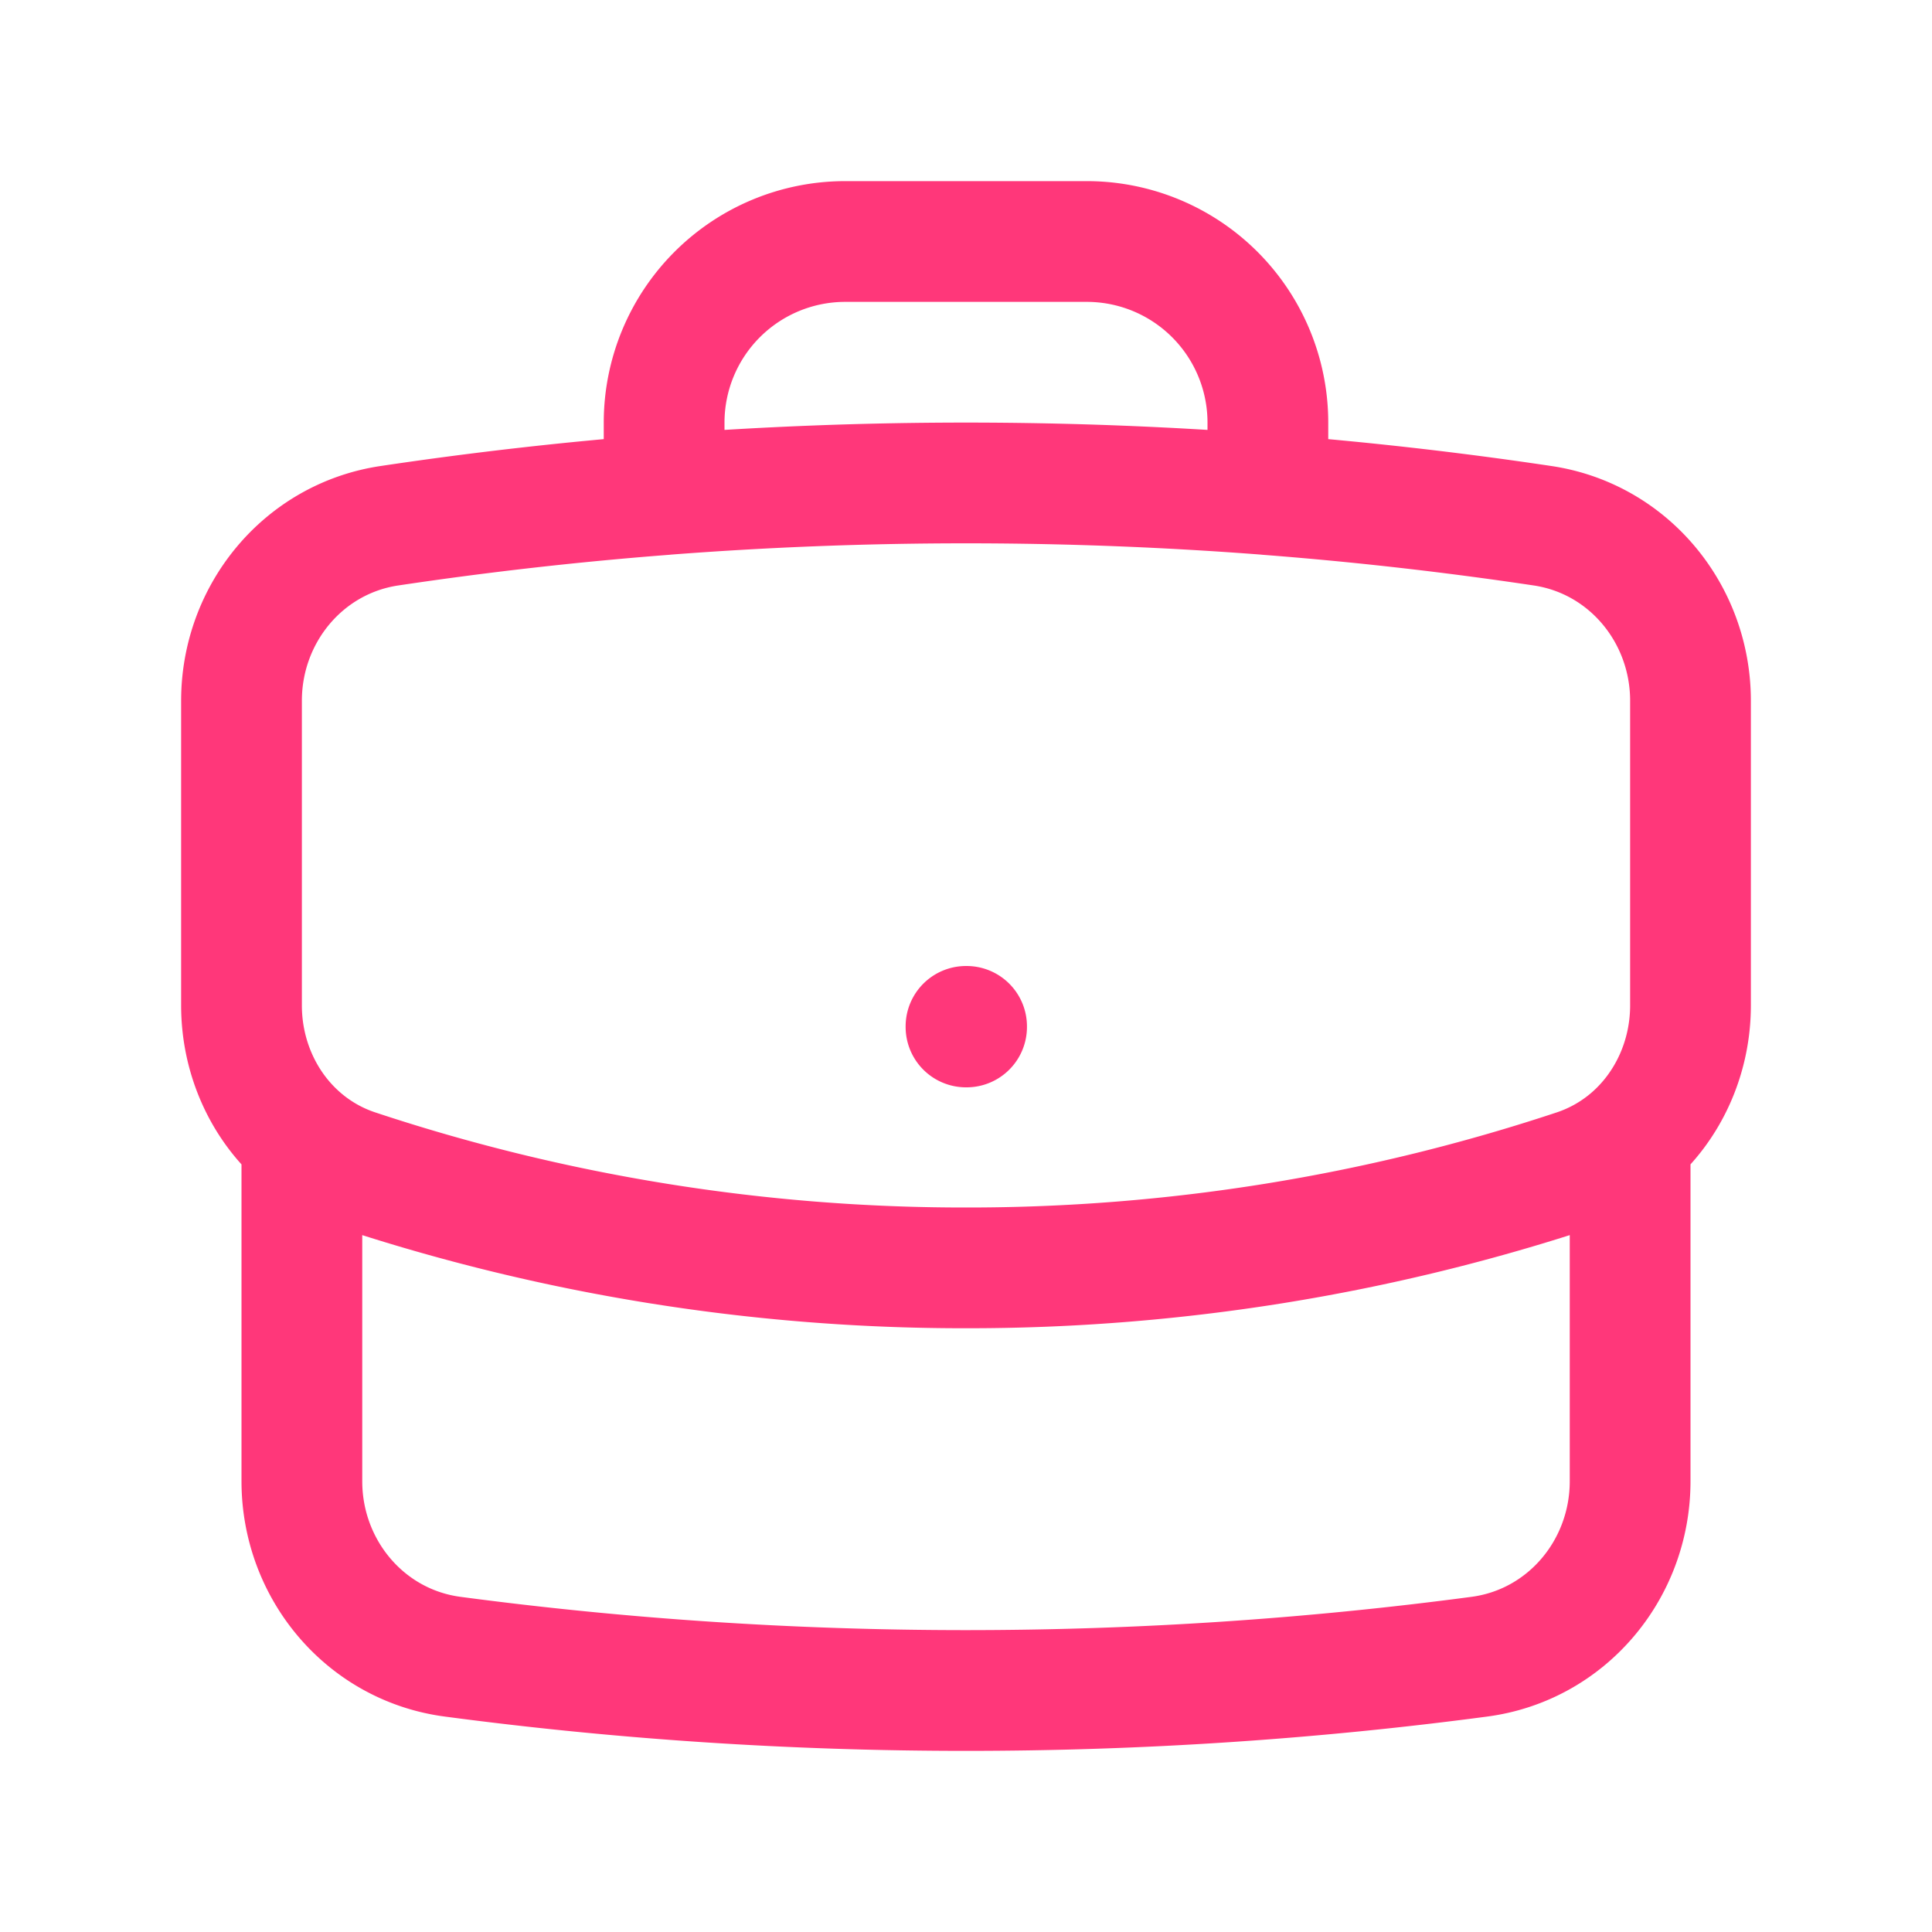
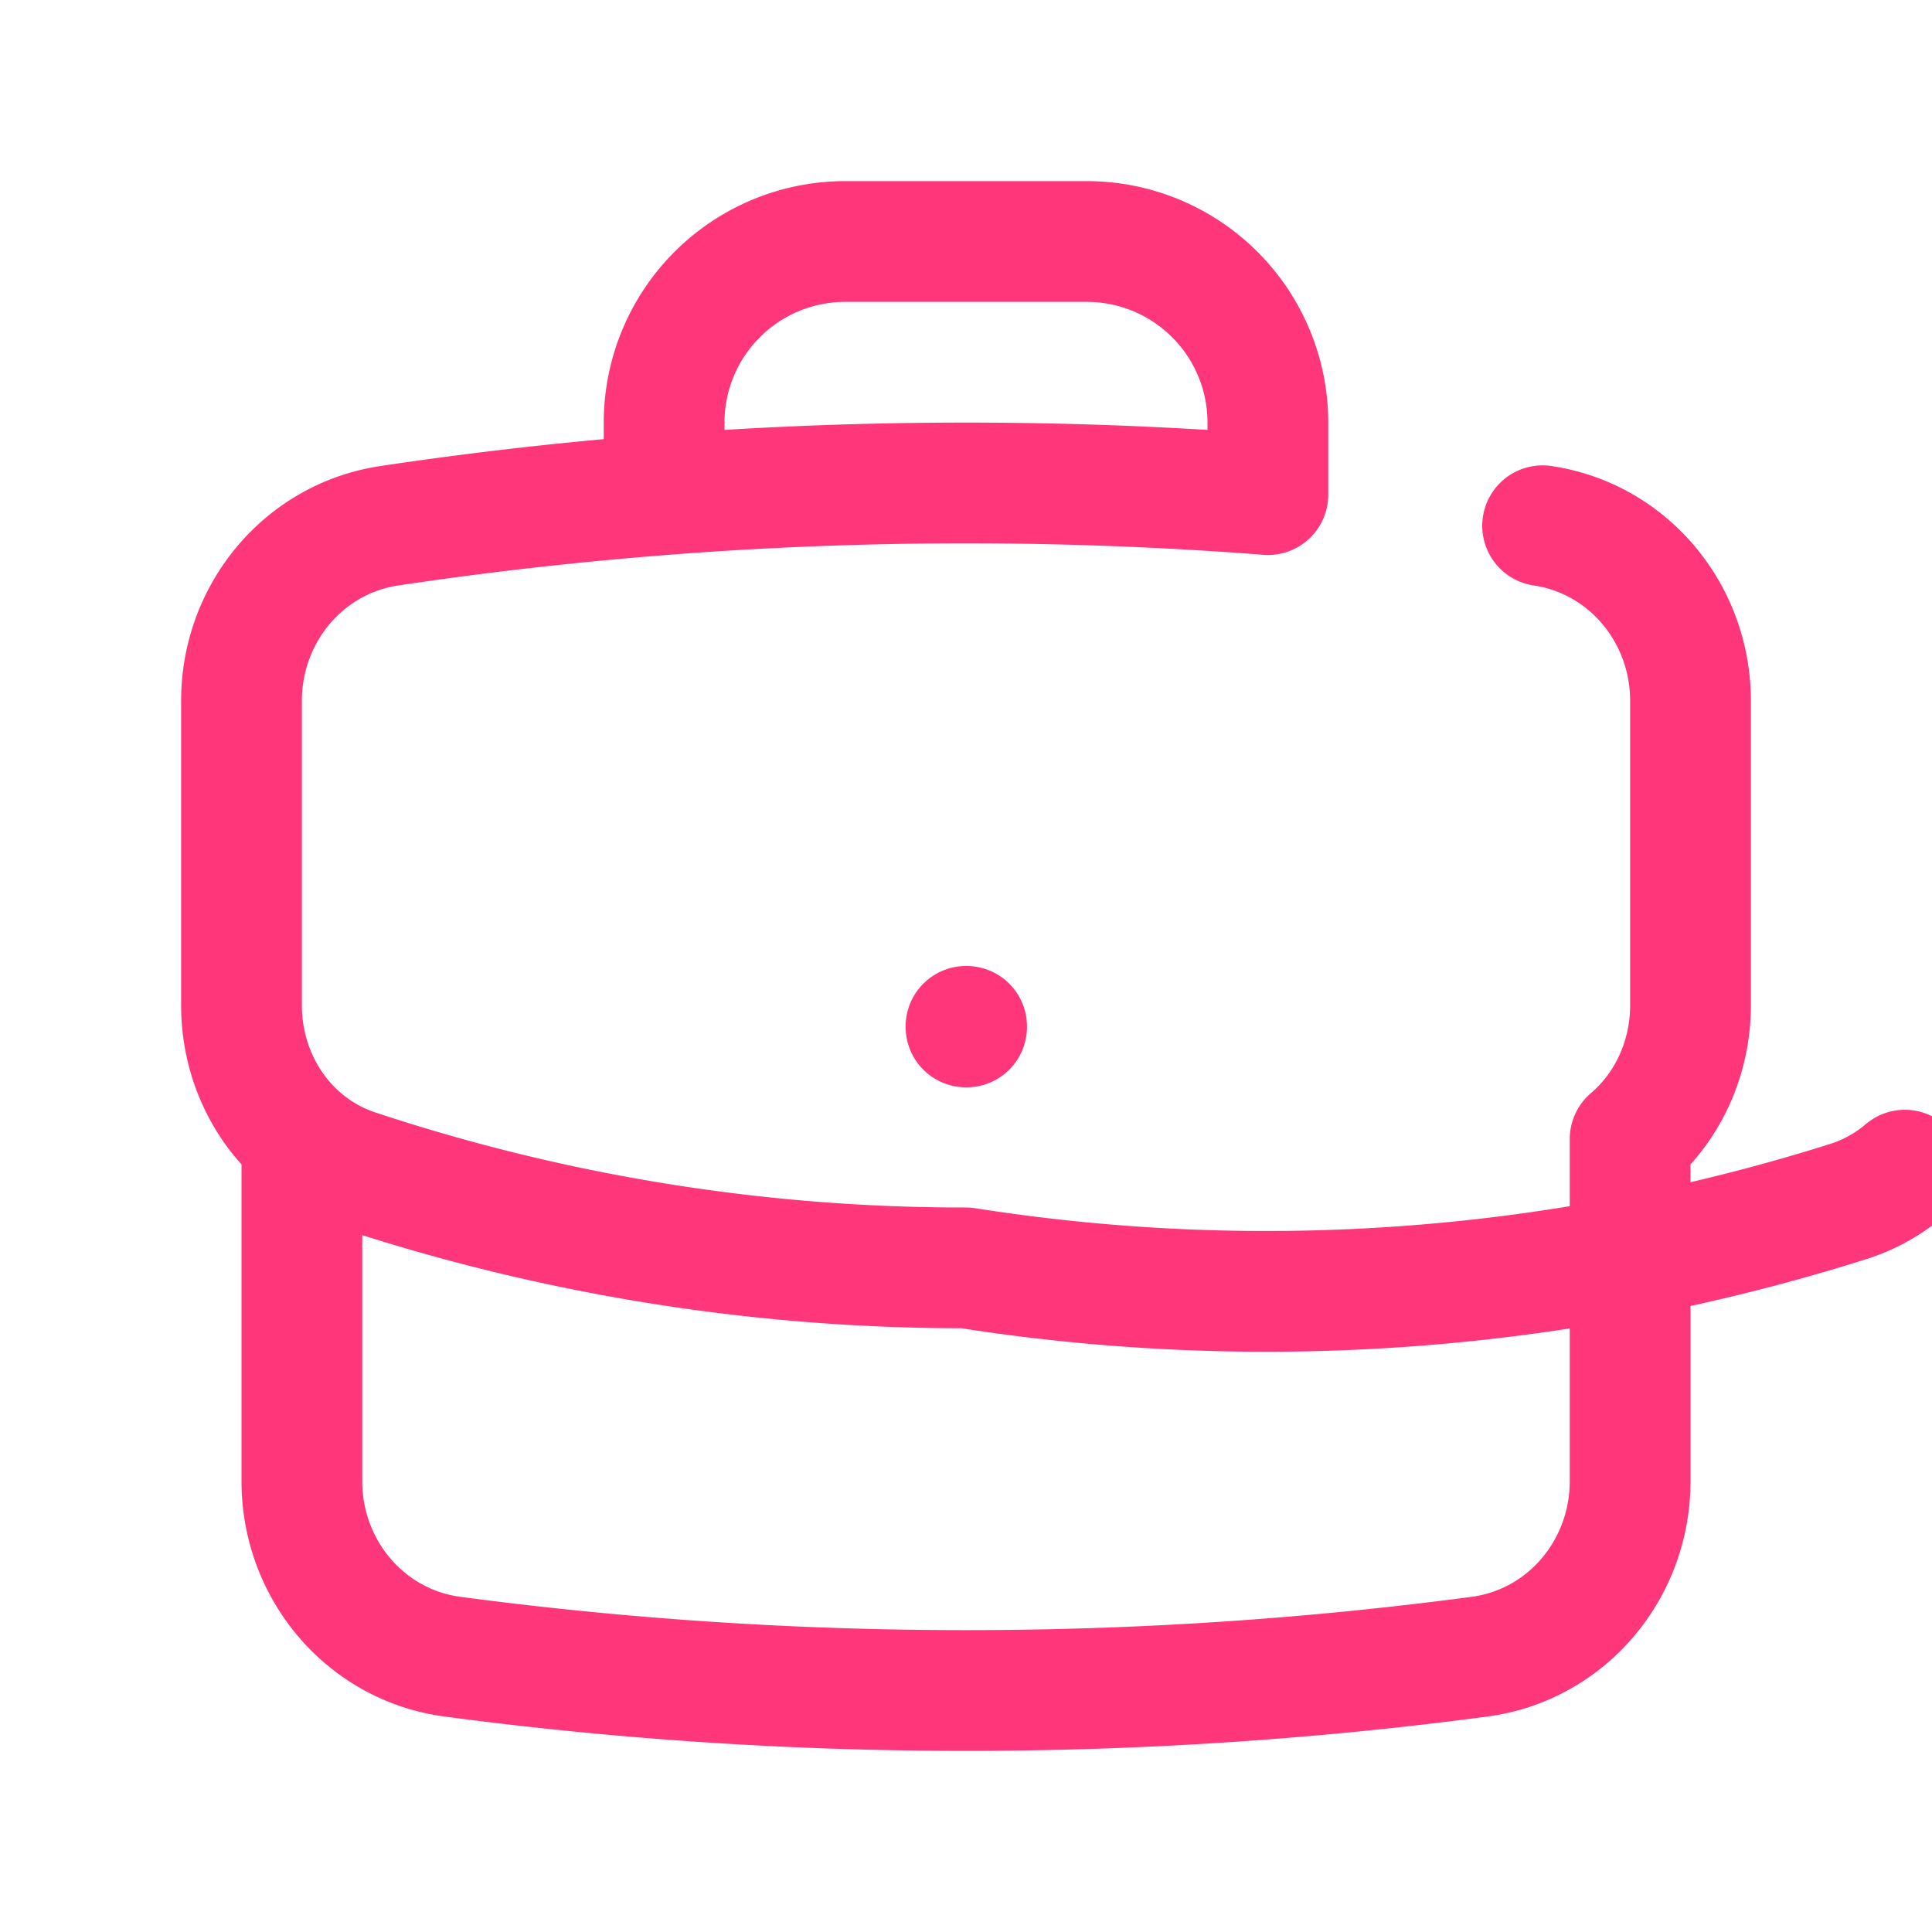
<svg xmlns="http://www.w3.org/2000/svg" viewBox="0 0 40 40" fill="none">
-   <path stroke="#ff377a" stroke-linecap="round" stroke-linejoin="round" stroke-width="2.5" d="M33.75 23.583v7.084c0 1.824-1.312 3.393-3.12 3.633-3.478.462-7.026.7-10.63.7-3.604 0-7.152-.238-10.63-.7-1.809-.24-3.12-1.81-3.12-3.633v-7.084m27.5 0c.786-.67 1.25-1.685 1.25-2.768v-6.306c0-1.801-1.28-3.358-3.062-3.624a80.185 80.185 0 00-5.688-.644m7.5 13.342c-.323.275-.7.492-1.121.633A39.959 39.959 0 0120 26.25a39.96 39.96 0 01-12.629-2.034 3.358 3.358 0 01-1.121-.633m0 0C5.463 22.913 5 21.898 5 20.815v-6.306c0-1.801 1.28-3.358 3.062-3.624a80.189 80.189 0 015.688-.644m12.5 0V8.75A3.75 3.75 0 0022.5 5h-5a3.75 3.75 0 00-3.75 3.75v1.49m12.5 0a81.147 81.147 0 00-12.5 0M20 21.25h.012v.012H20v-.012z" />
+   <path stroke="#ff377a" stroke-linecap="round" stroke-linejoin="round" stroke-width="2.5" d="M33.75 23.583v7.084c0 1.824-1.312 3.393-3.12 3.633-3.478.462-7.026.7-10.63.7-3.604 0-7.152-.238-10.63-.7-1.809-.24-3.12-1.81-3.12-3.633v-7.084m27.5 0c.786-.67 1.25-1.685 1.25-2.768v-6.306c0-1.801-1.28-3.358-3.062-3.624m7.5 13.342c-.323.275-.7.492-1.121.633A39.959 39.959 0 0120 26.25a39.96 39.96 0 01-12.629-2.034 3.358 3.358 0 01-1.121-.633m0 0C5.463 22.913 5 21.898 5 20.815v-6.306c0-1.801 1.28-3.358 3.062-3.624a80.189 80.189 0 015.688-.644m12.5 0V8.75A3.75 3.75 0 0022.5 5h-5a3.75 3.75 0 00-3.75 3.75v1.49m12.5 0a81.147 81.147 0 00-12.5 0M20 21.25h.012v.012H20v-.012z" />
</svg>